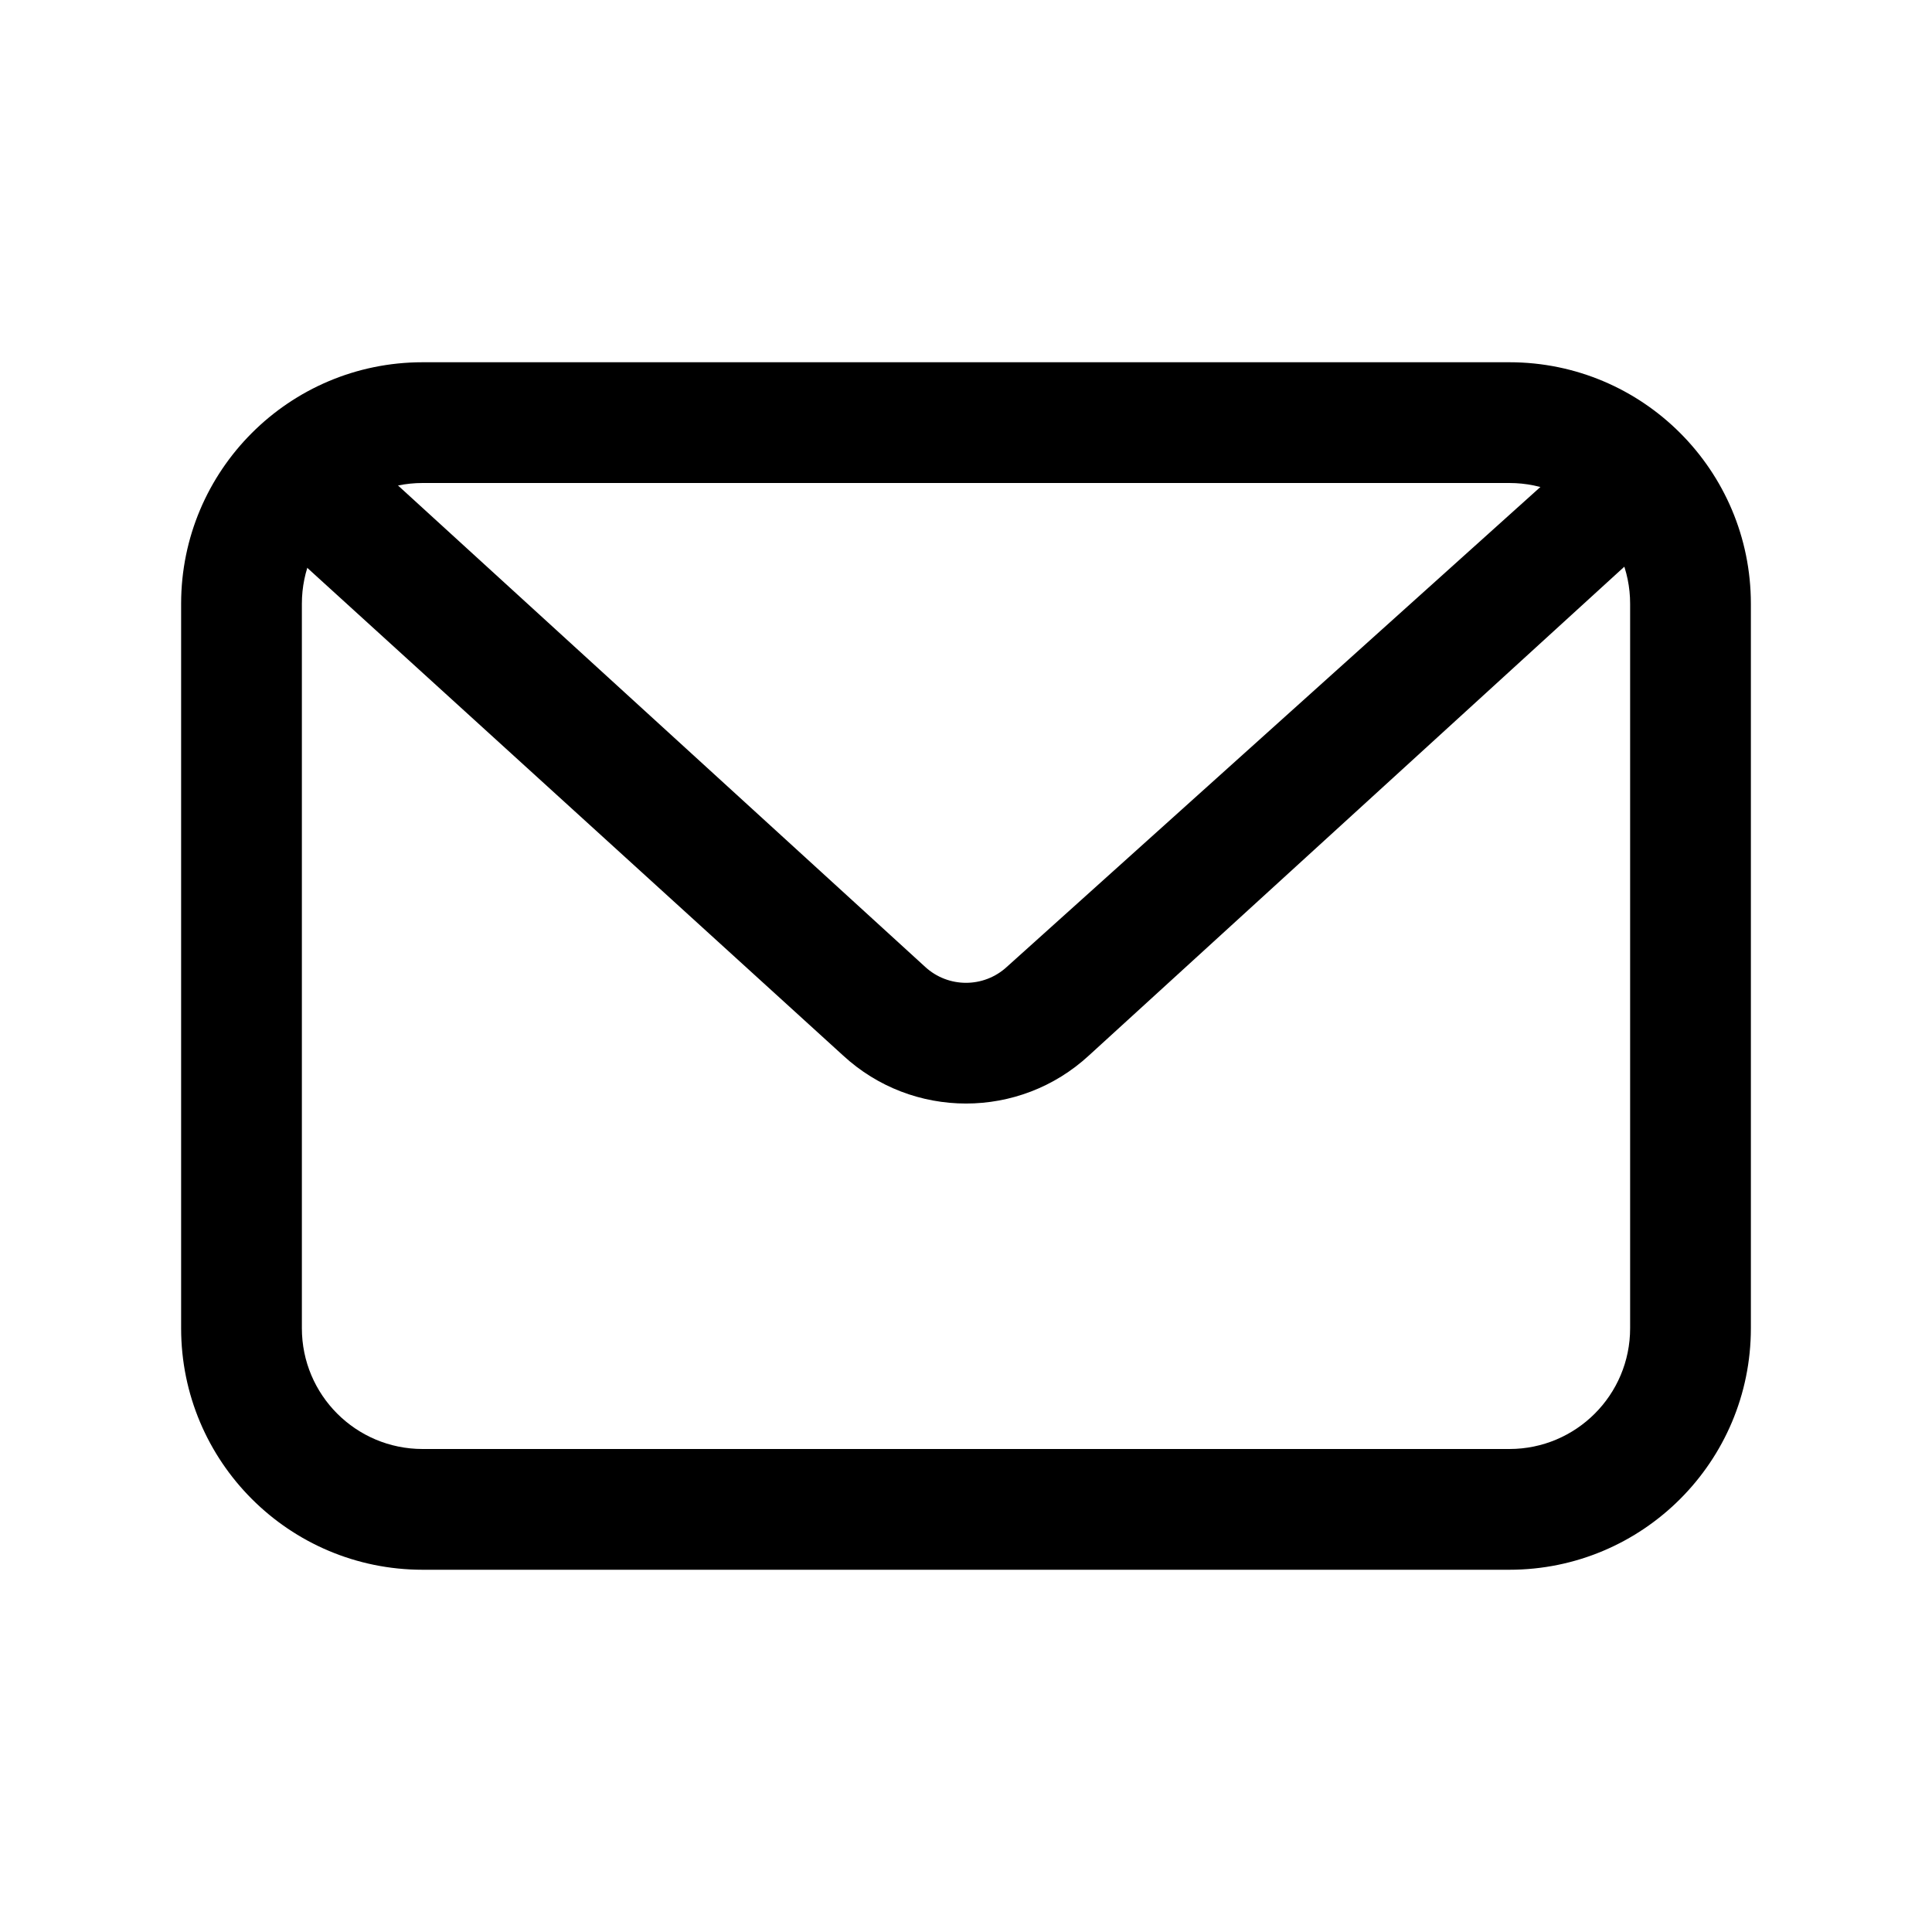
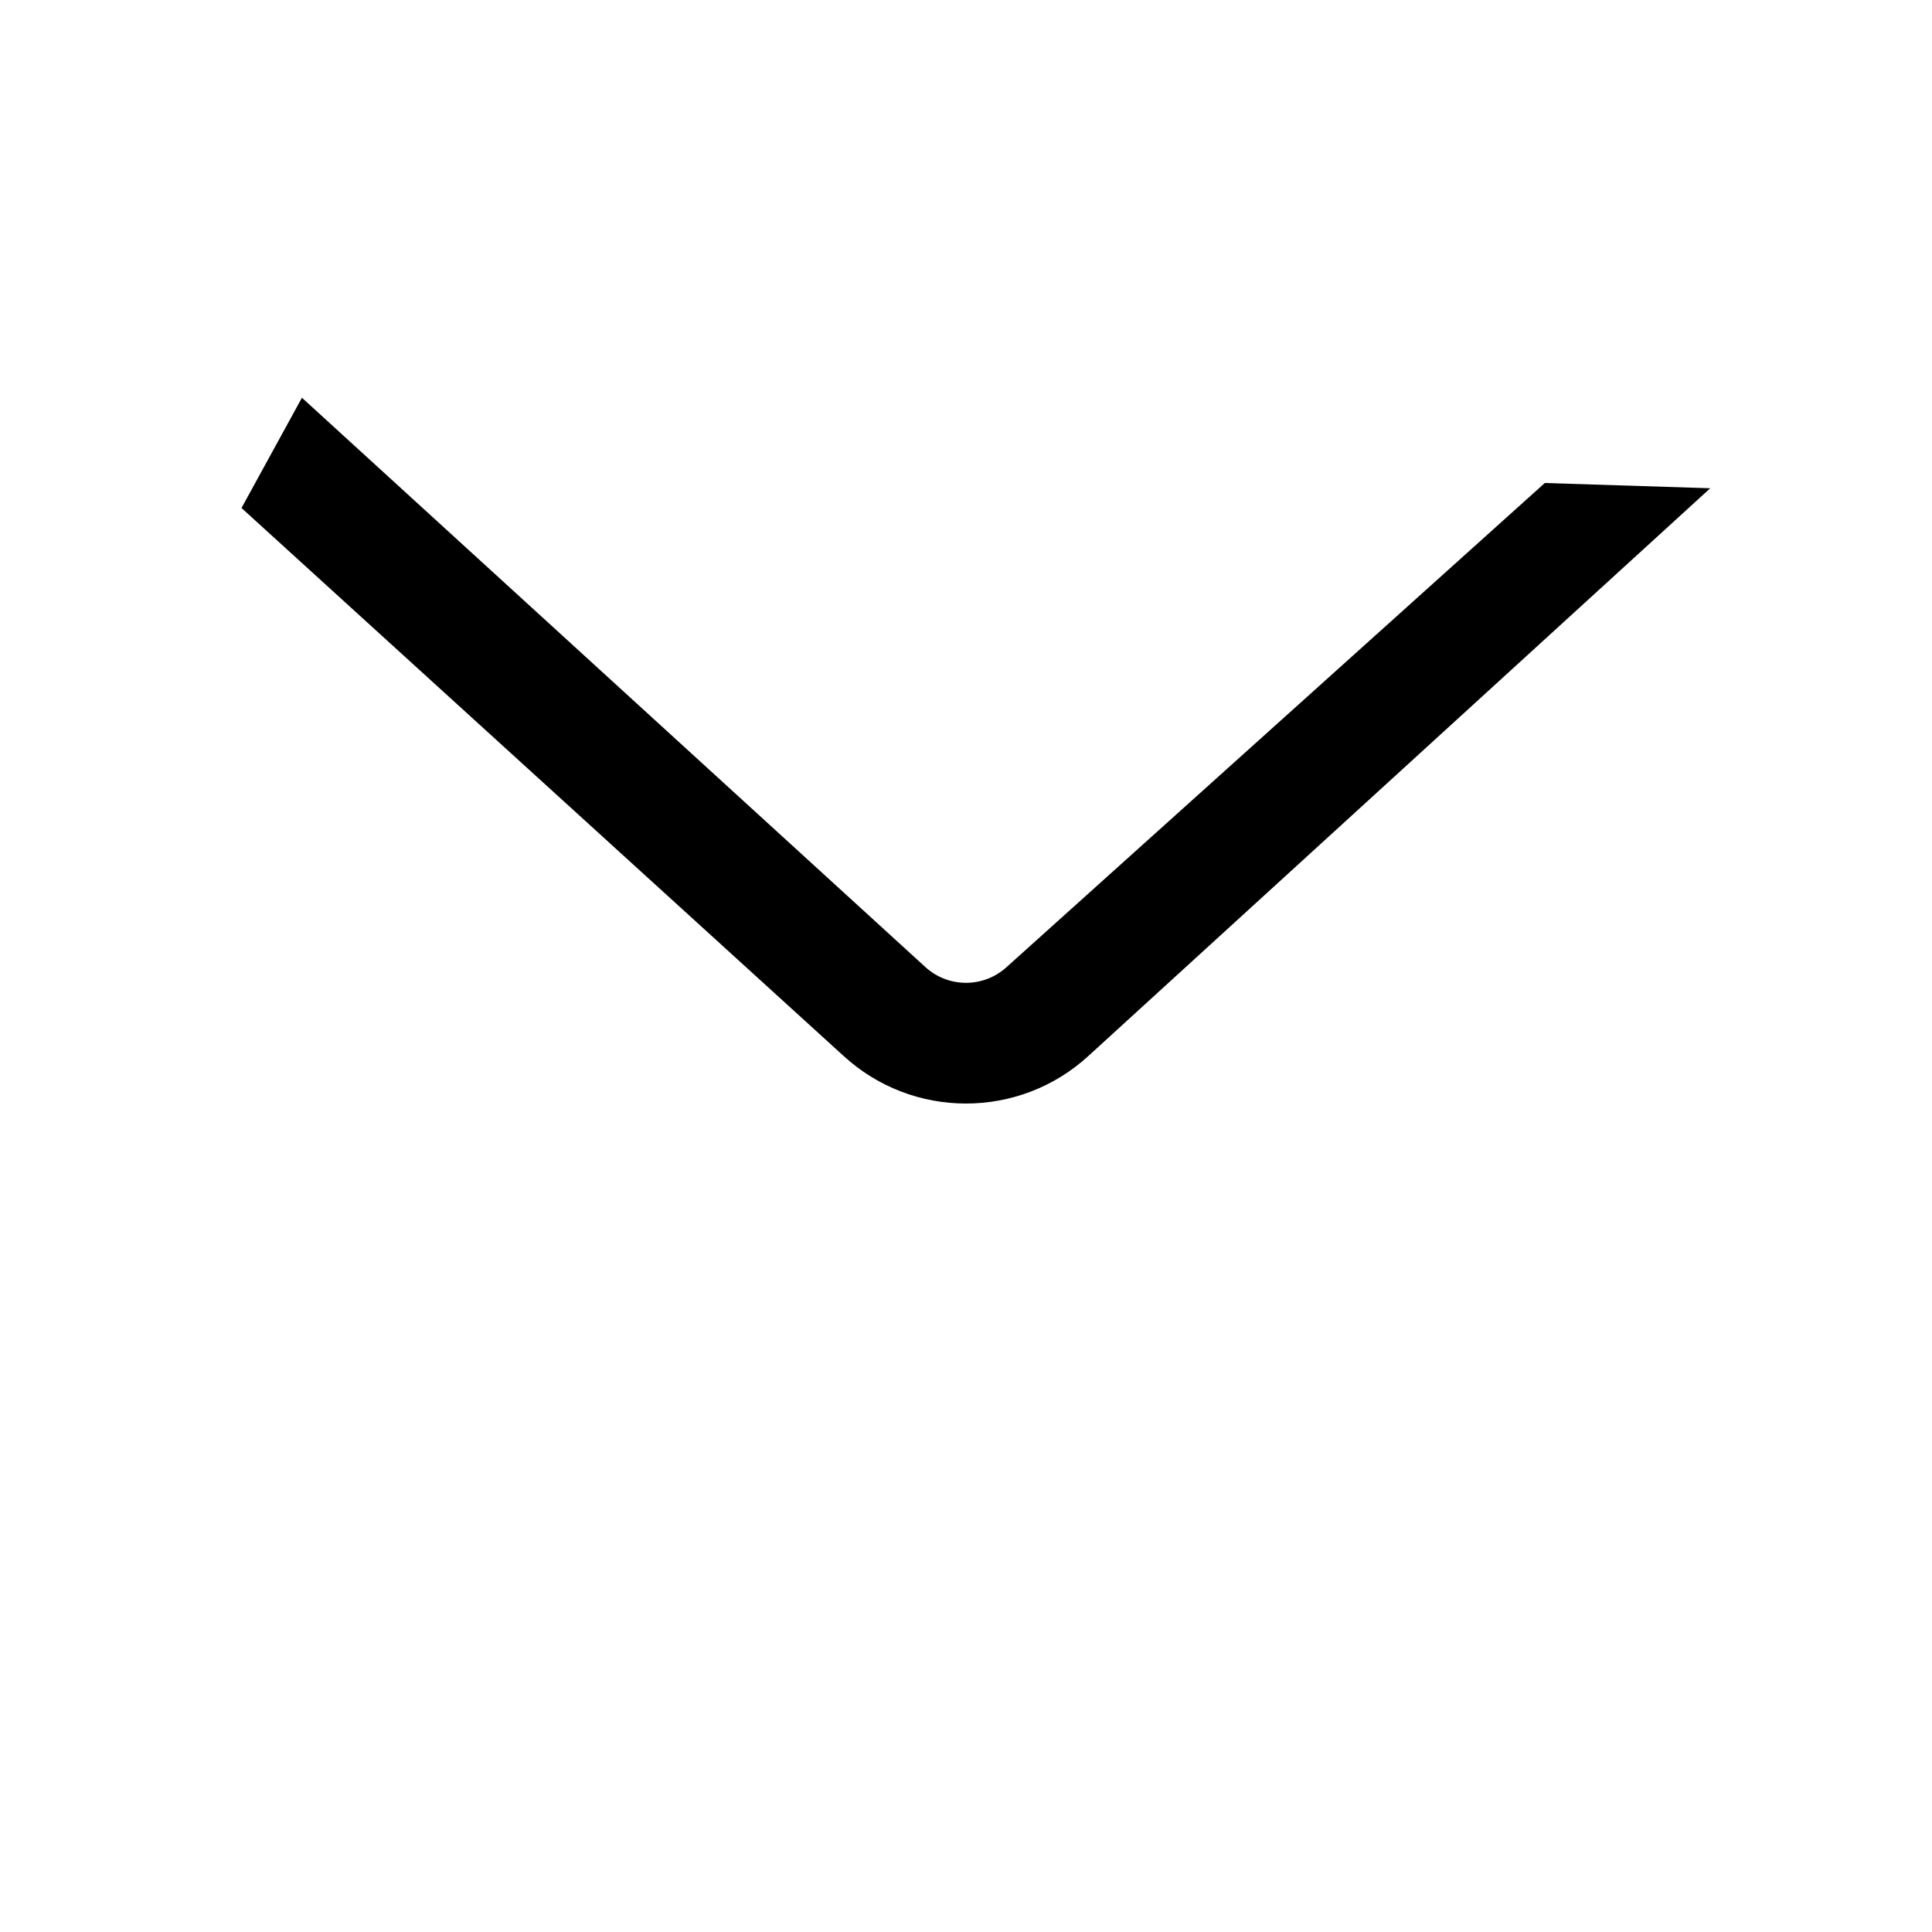
<svg xmlns="http://www.w3.org/2000/svg" width="32" height="32" viewBox="0 0 32 32" fill="none">
-   <path fill-rule="evenodd" clip-rule="evenodd" d="M25 8H7C5.895 8 5 8.895 5 10V22C5 23.105 5.895 24 7 24H25C26.105 24 27 23.105 27 22V10C27 8.895 26.105 8 25 8ZM7 6C4.791 6 3 7.791 3 10V22C3 24.209 4.791 26 7 26H25C27.209 26 29 24.209 29 22V10C29 7.791 27.209 6 25 6H7Z" fill="black" />
  <path fill-rule="evenodd" clip-rule="evenodd" d="M18.035 17.483C16.886 18.543 15.114 18.543 13.965 17.483L4 8.414L5.001 6.588L15.322 16.013C15.705 16.367 16.295 16.367 16.678 16.013L25.587 8L28.327 8.087L18.035 17.483Z" fill="black" />
</svg>